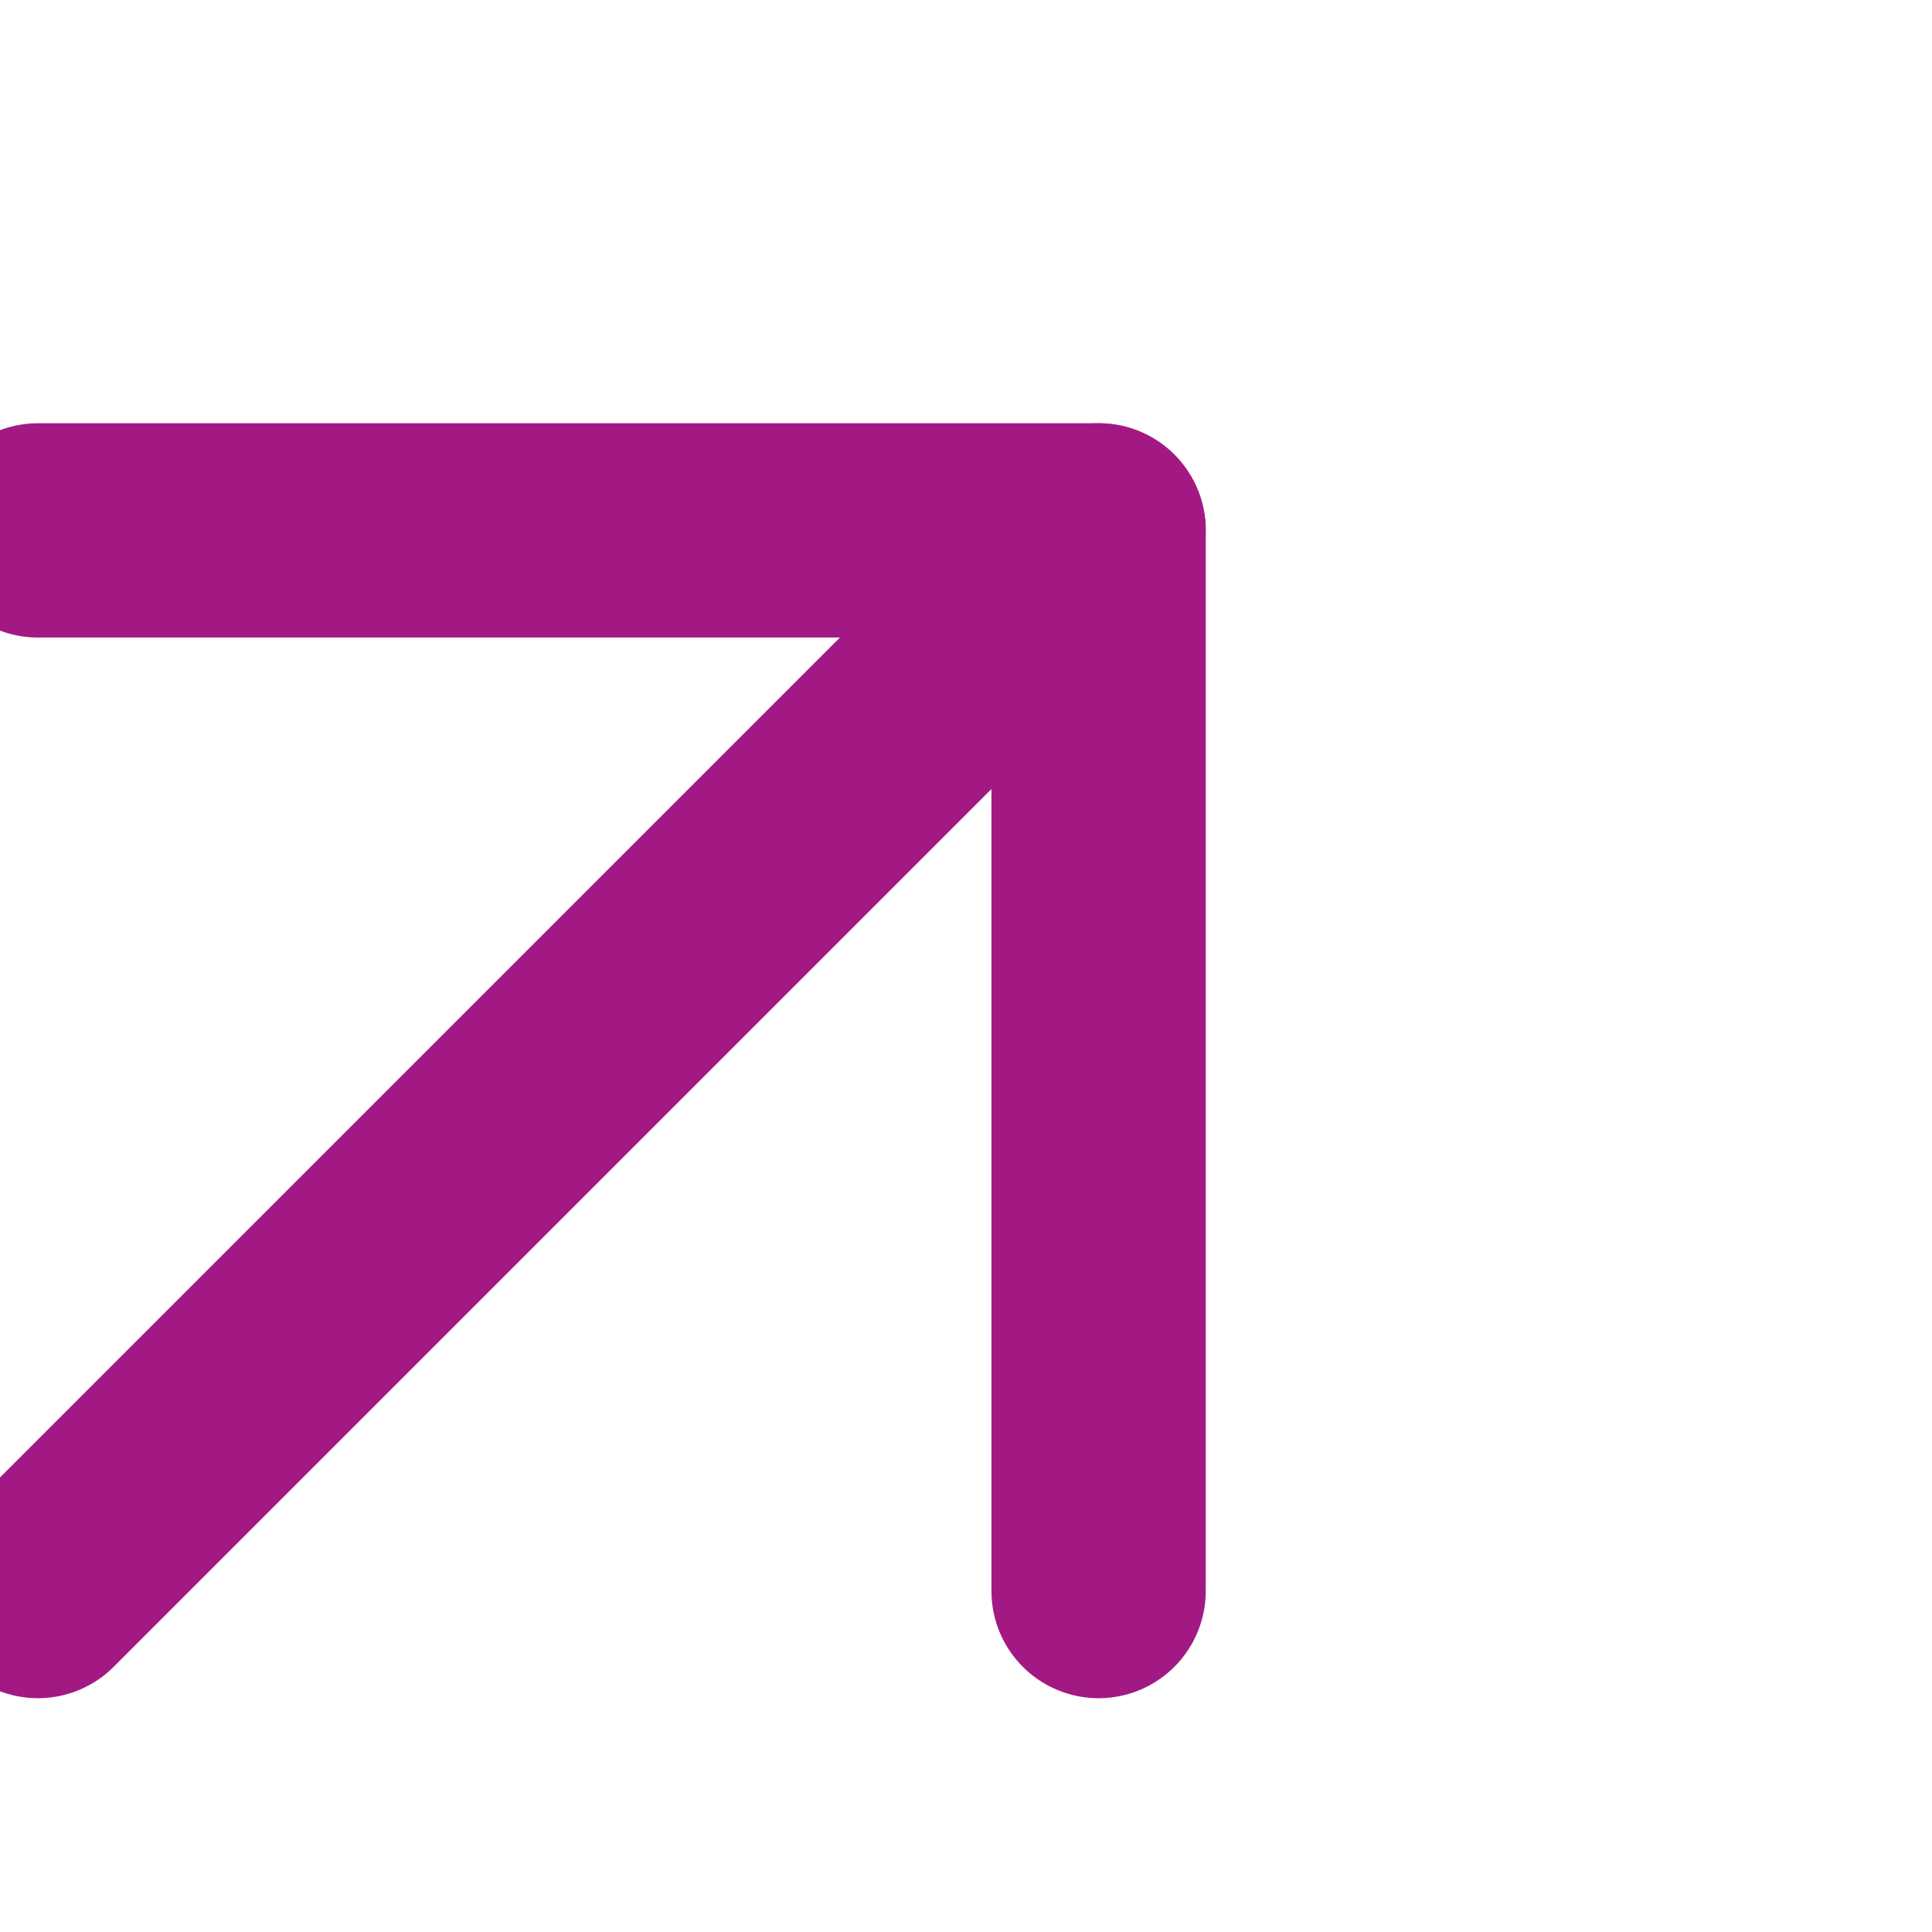
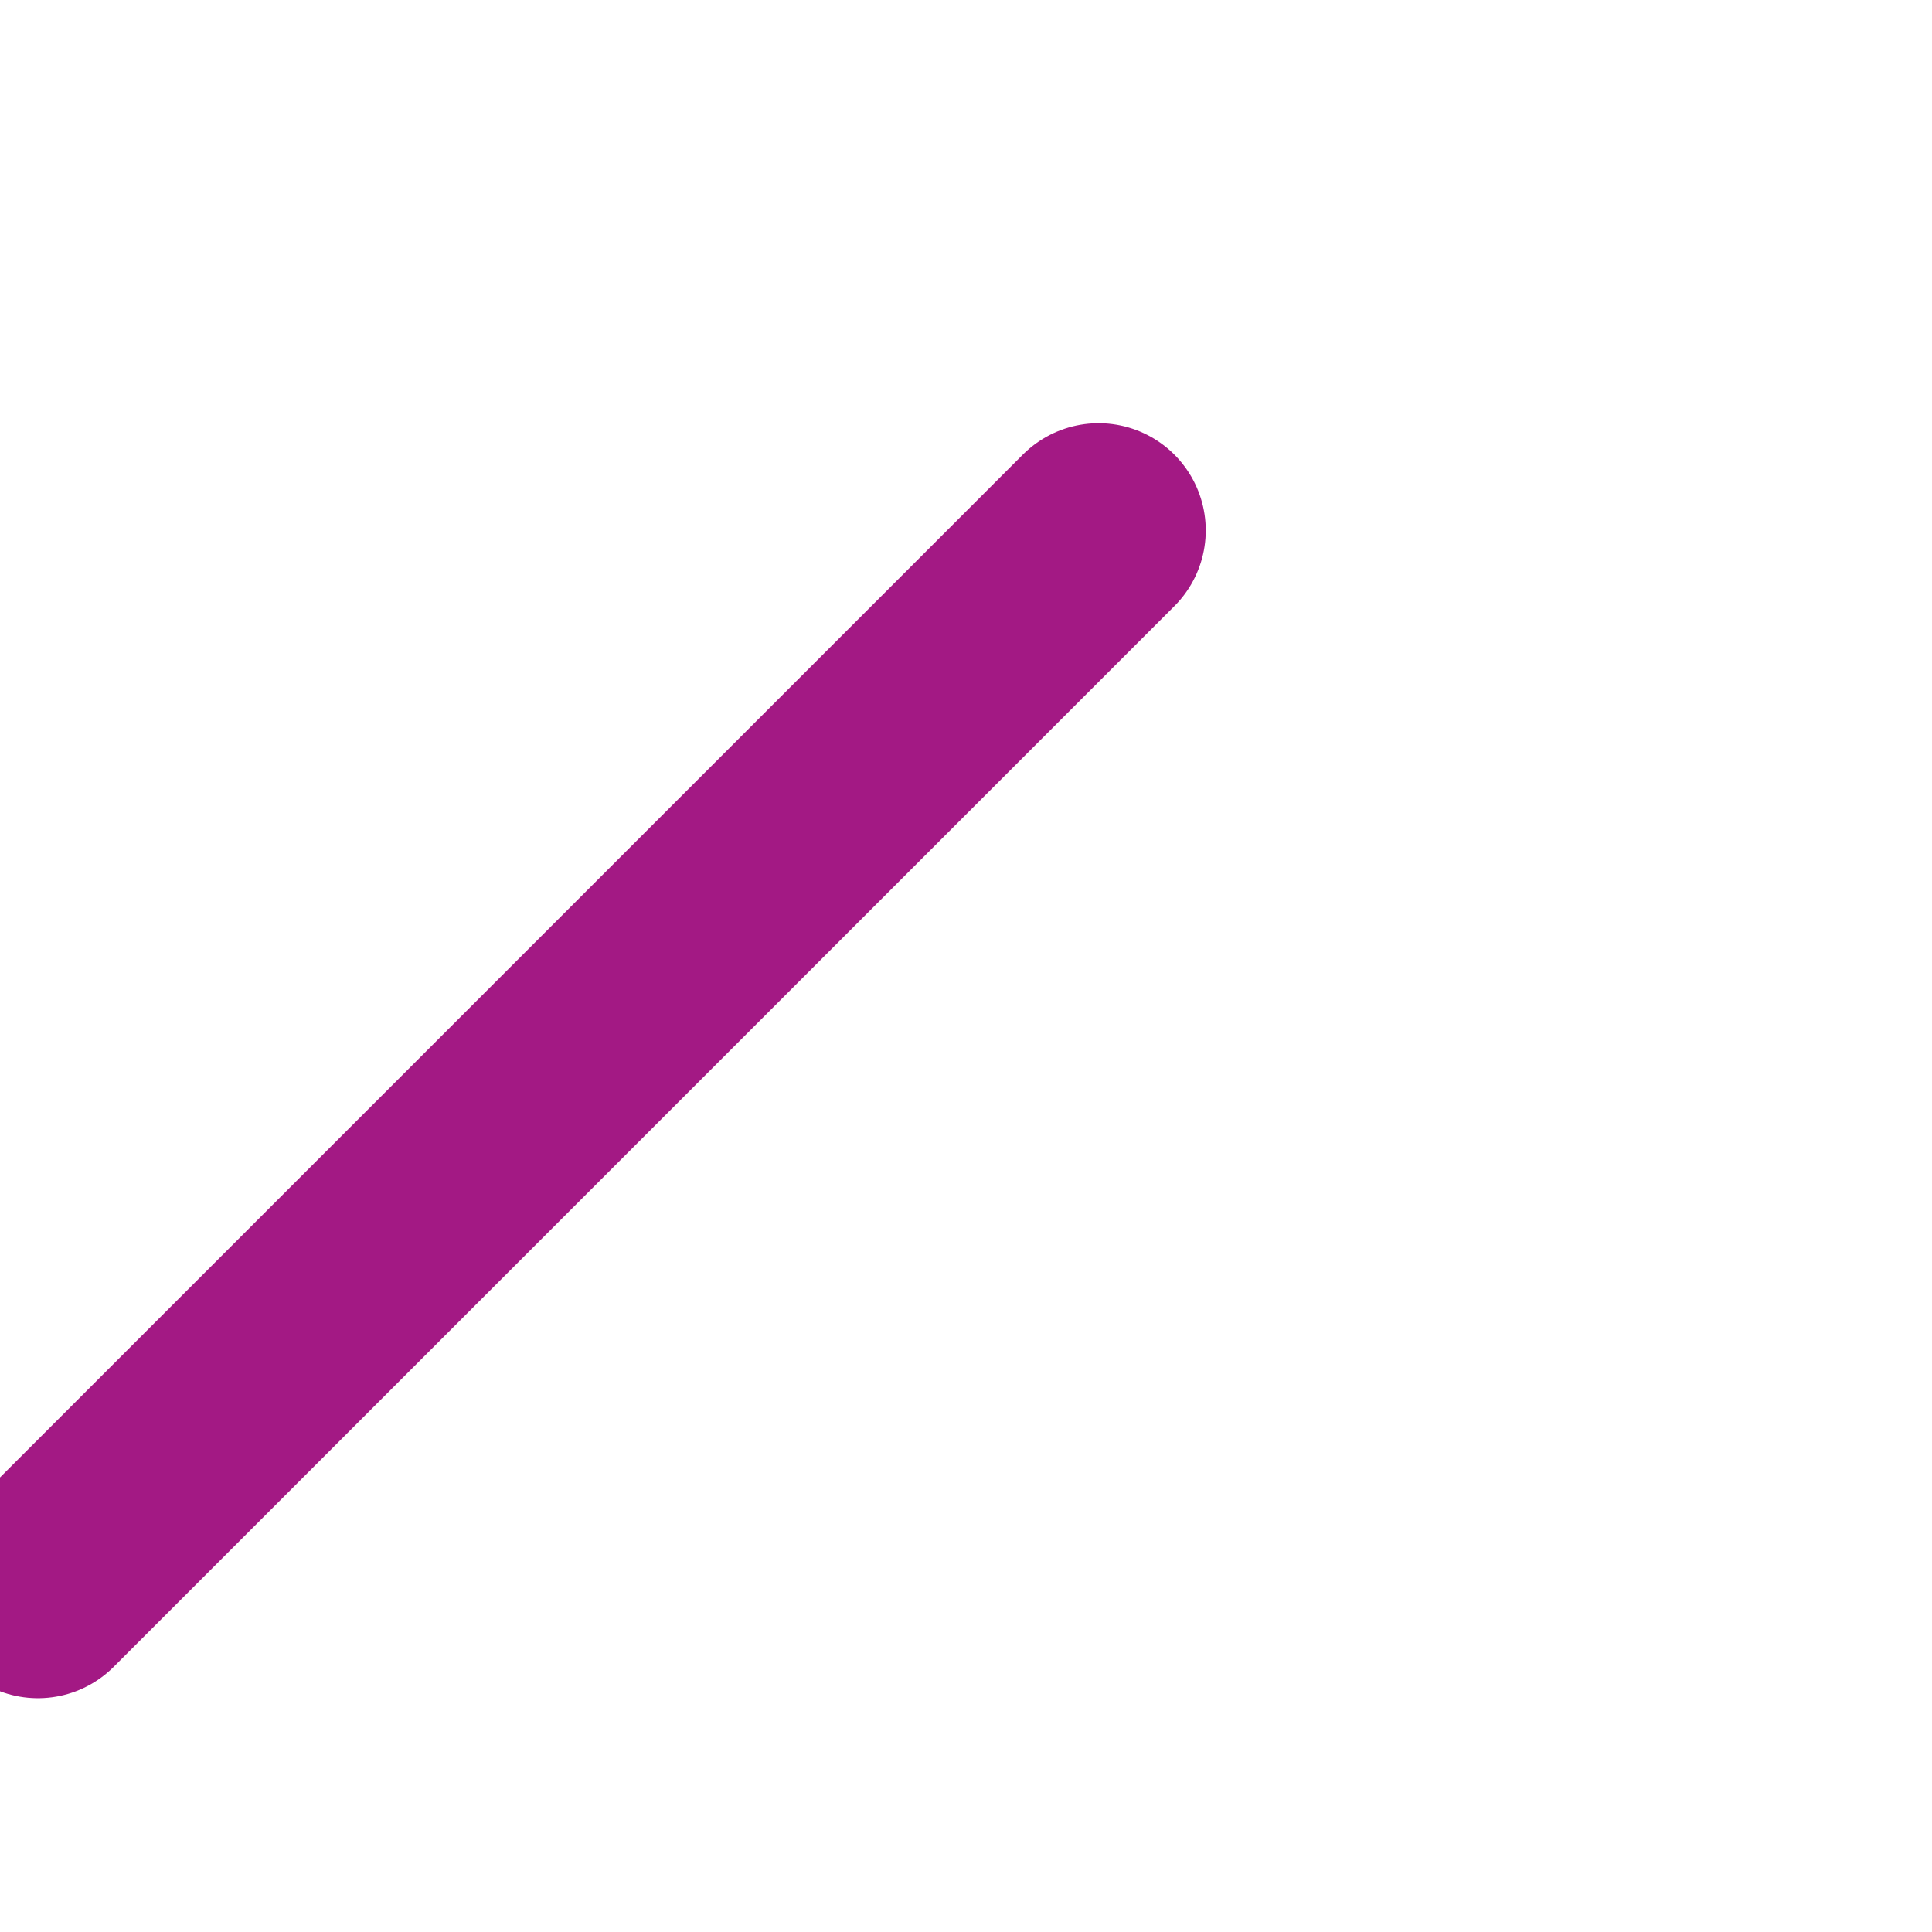
<svg xmlns="http://www.w3.org/2000/svg" width="18.031px" height="18.031px" viewBox="0 0 18.031 18.031" version="1.1">
  <g id="Group-10">
    <path d="M0.354 14.849L10.253 4.95" id="Path" fill="none" fill-rule="evenodd" stroke="#A31984" stroke-width="2" stroke-linecap="round" stroke-linejoin="round" />
-     <path d="M0.354 4.95L10.253 4.95L10.253 14.849" id="Path" fill="none" fill-rule="evenodd" stroke="#A31984" stroke-width="2" stroke-linecap="round" stroke-linejoin="round" />
  </g>
</svg>